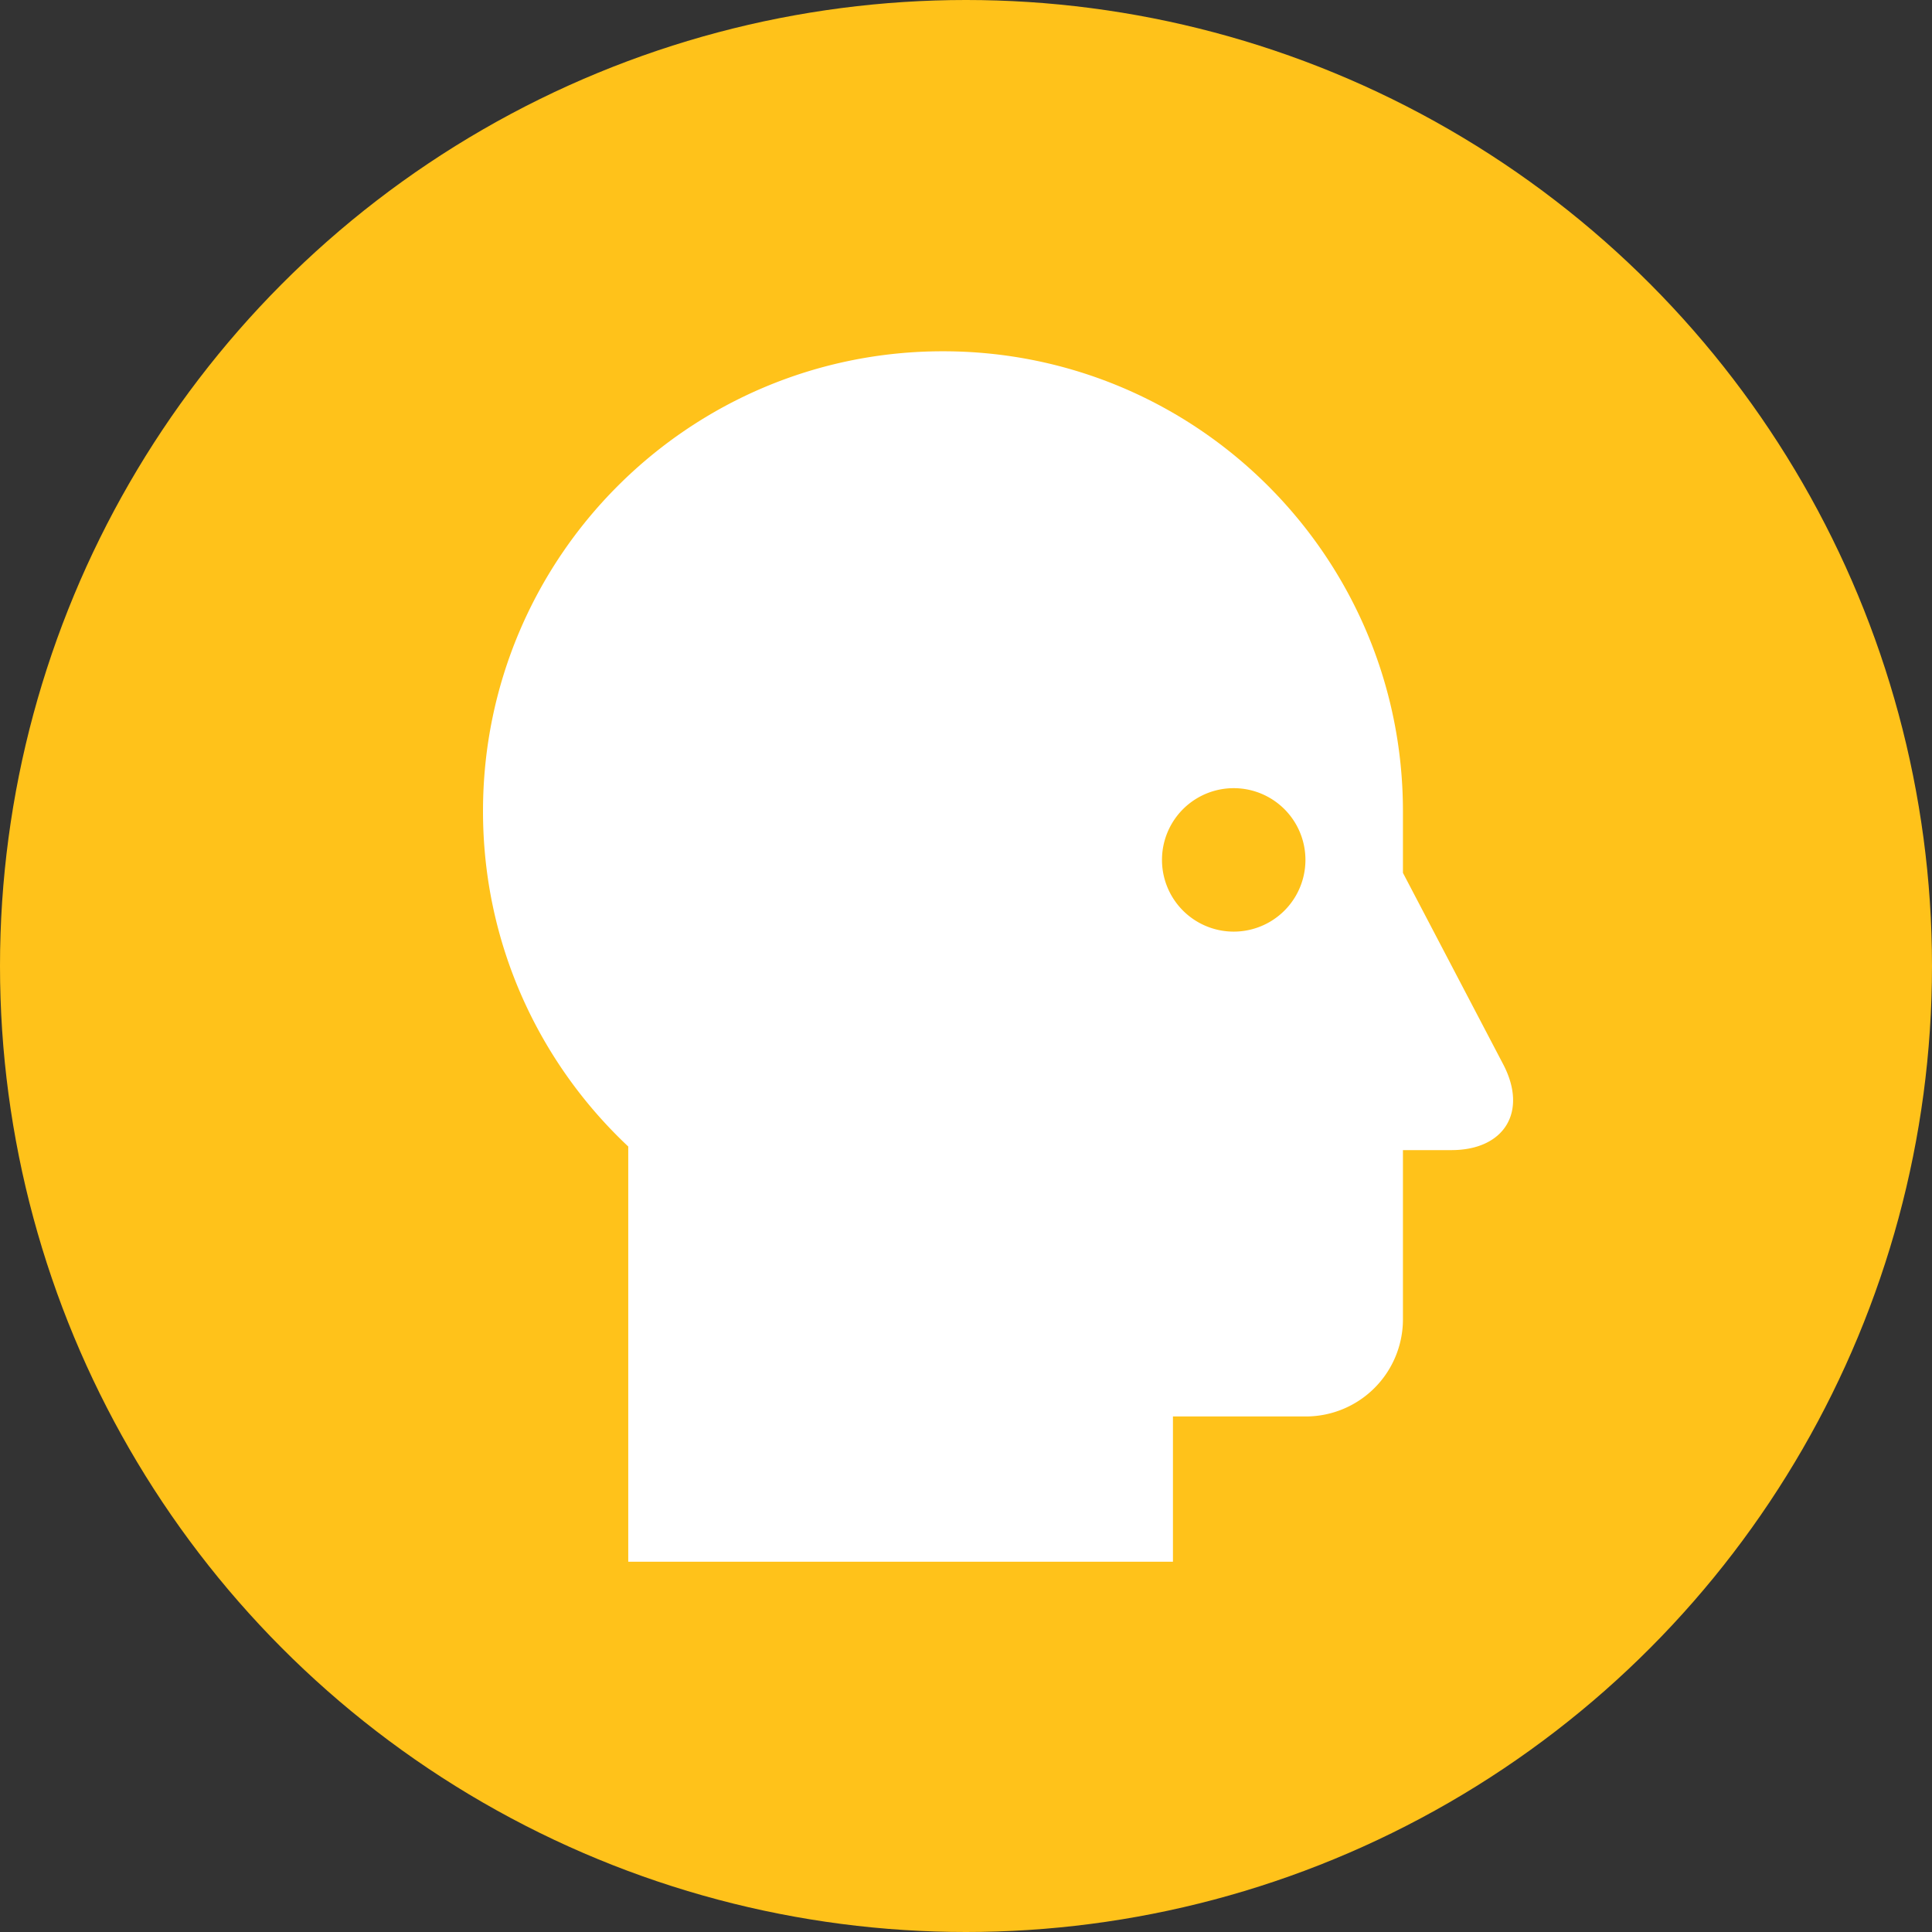
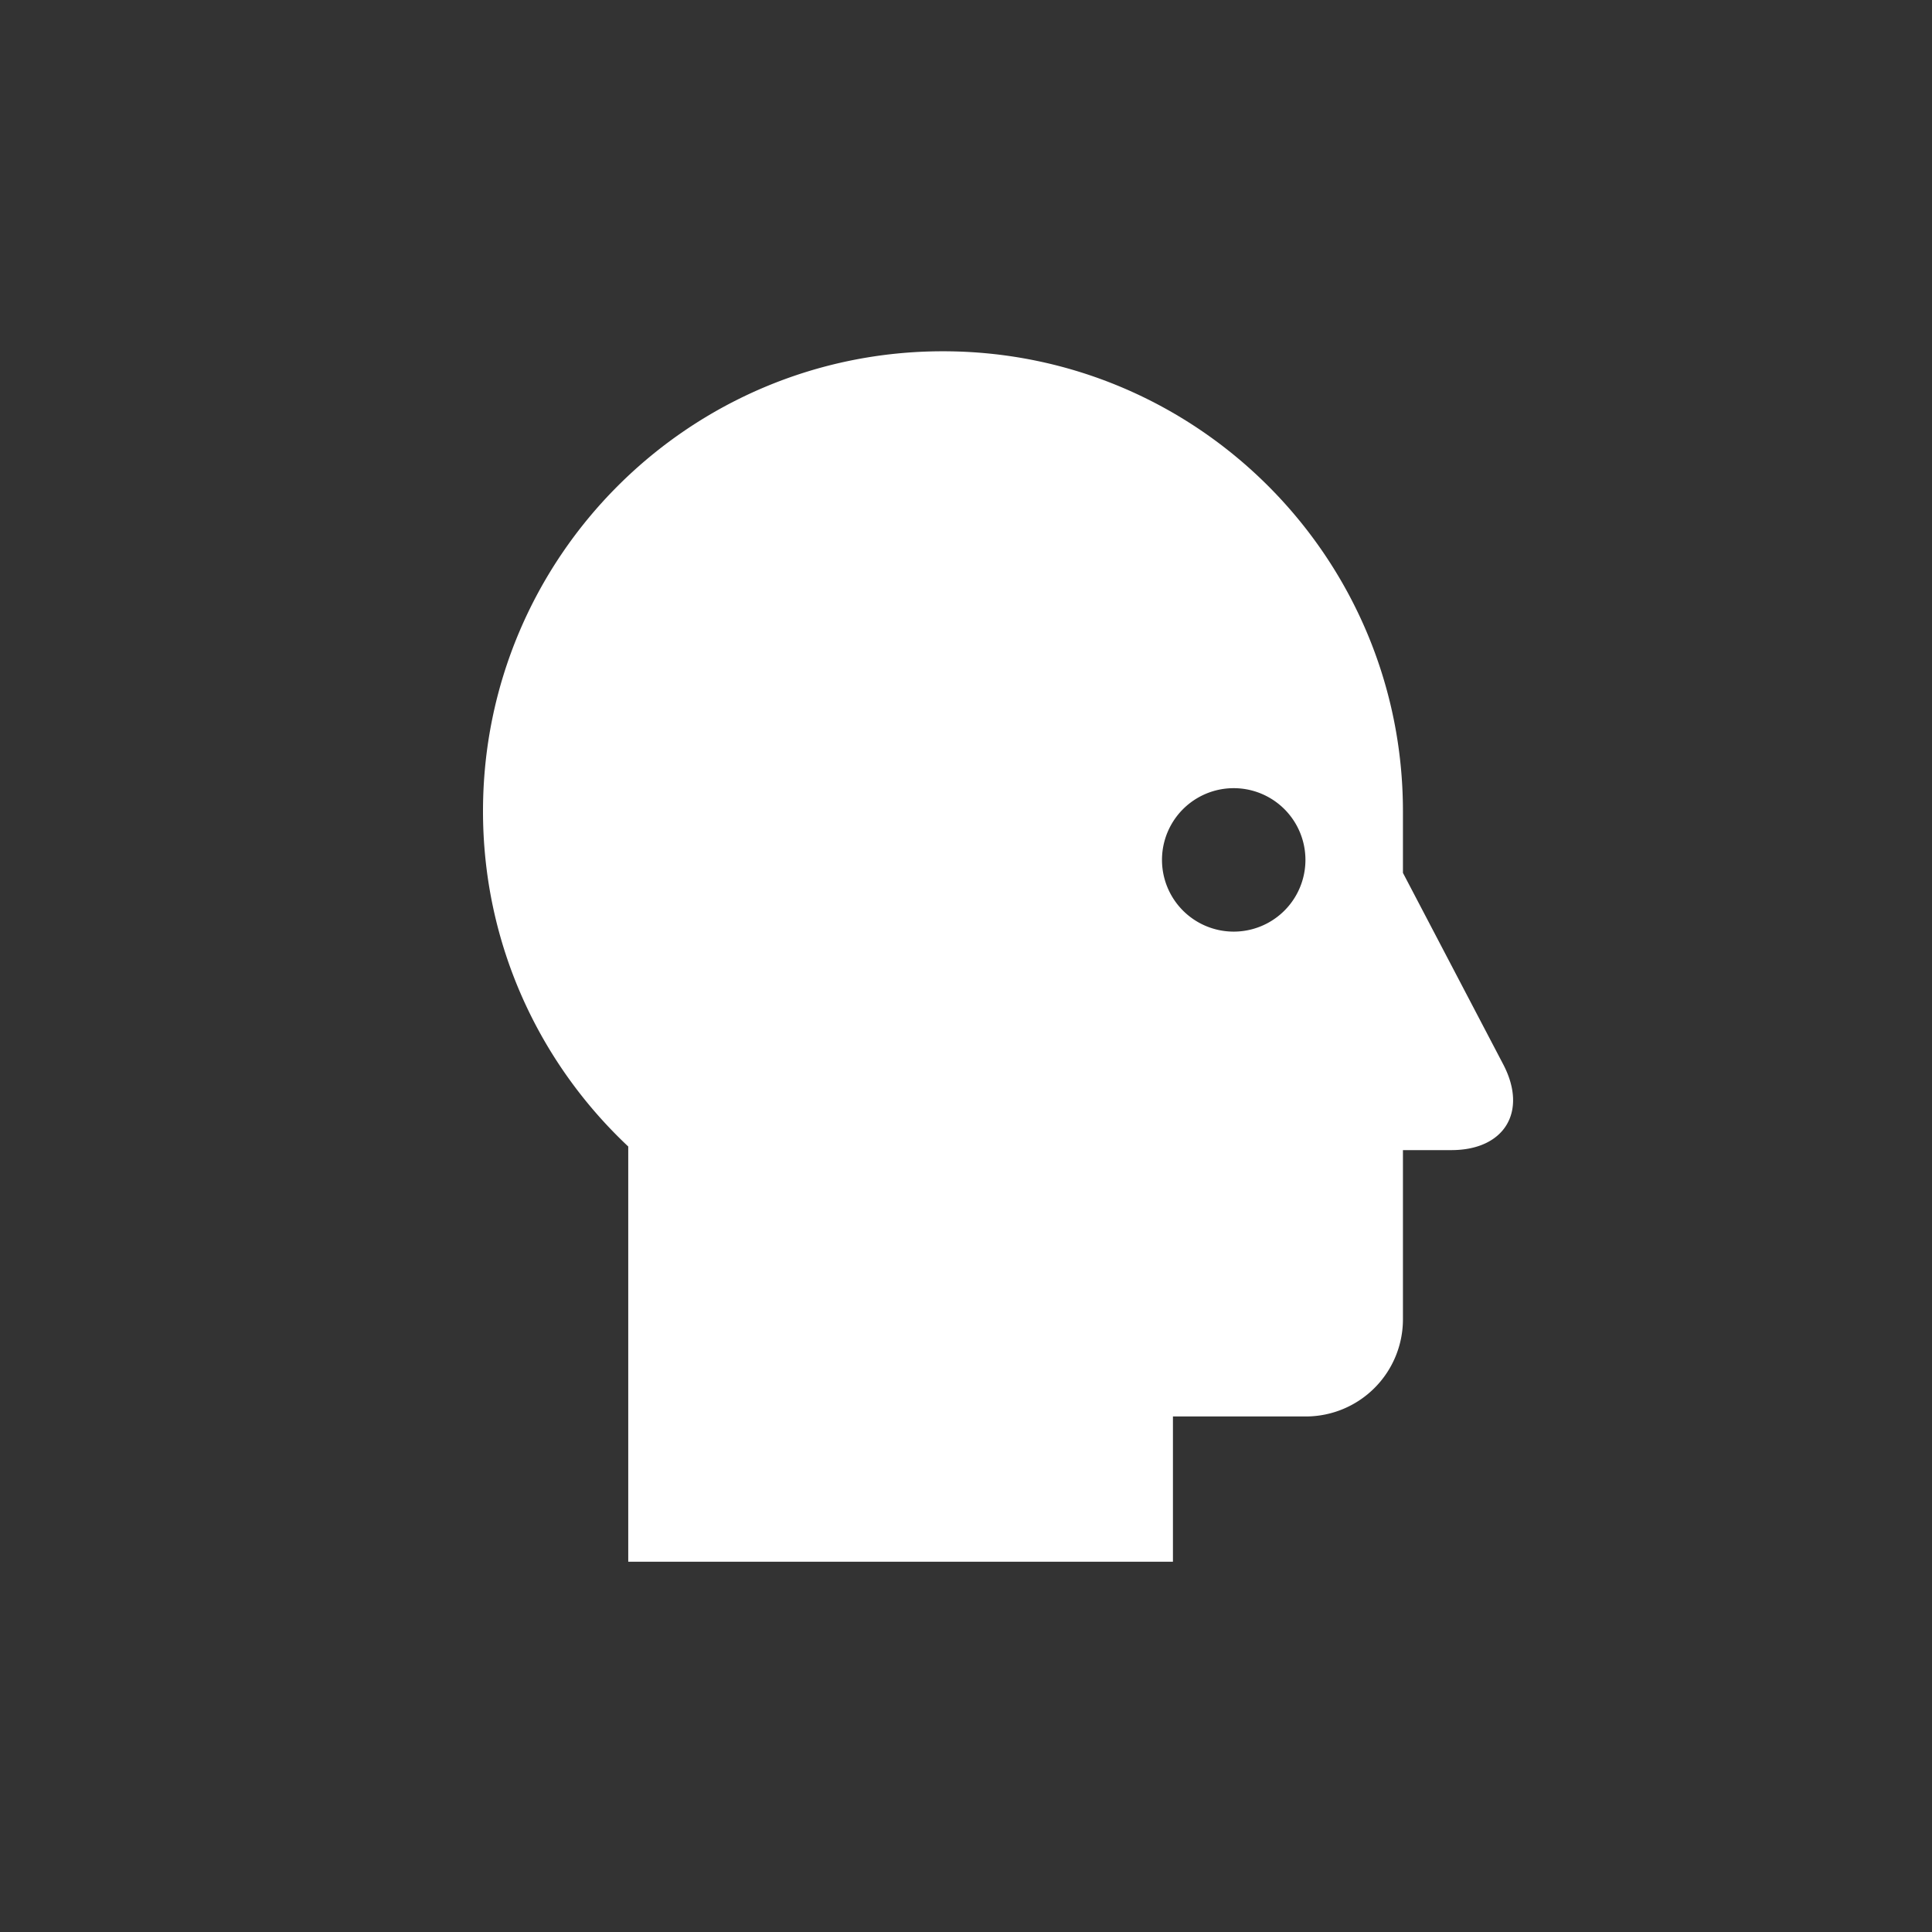
<svg xmlns="http://www.w3.org/2000/svg" width="44" height="44" viewBox="0 0 44 44" version="1.1">
  <rect x="0" y="0" width="44" height="44" fill="#333333" stroke="none" />
  <g id="Desktop-HD---Services" stroke="none" stroke-width="1" fill="none" fill-rule="evenodd" transform="translate(-136 -4441)">
    <g id="Oral-Pathology" transform="translate(136 4441)">
      <g id="icon-oral-pathology">
-         <circle id="Oval" fill="#FFC21A" cx="22" cy="22" r="22" />
        <path d="M28.097 21.217a1.633 1.633 0 110-3.267 1.633 1.633 0 010 3.267m6.138 3.023l-2.284-4.361v-1.404C31.95 12.69 27.26 8 21.475 8 15.69 8 11 12.69 11 18.475c0 3.012 1.273 5.725 3.308 7.636v9.456h12.405v-3.308h3.032a2.213 2.213 0 002.206-2.206v-3.86h1.102c1.213 0 1.745-.878 1.182-1.953" id="Fill-1" fill="#FFF" />
      </g>
    </g>
  </g>
</svg>